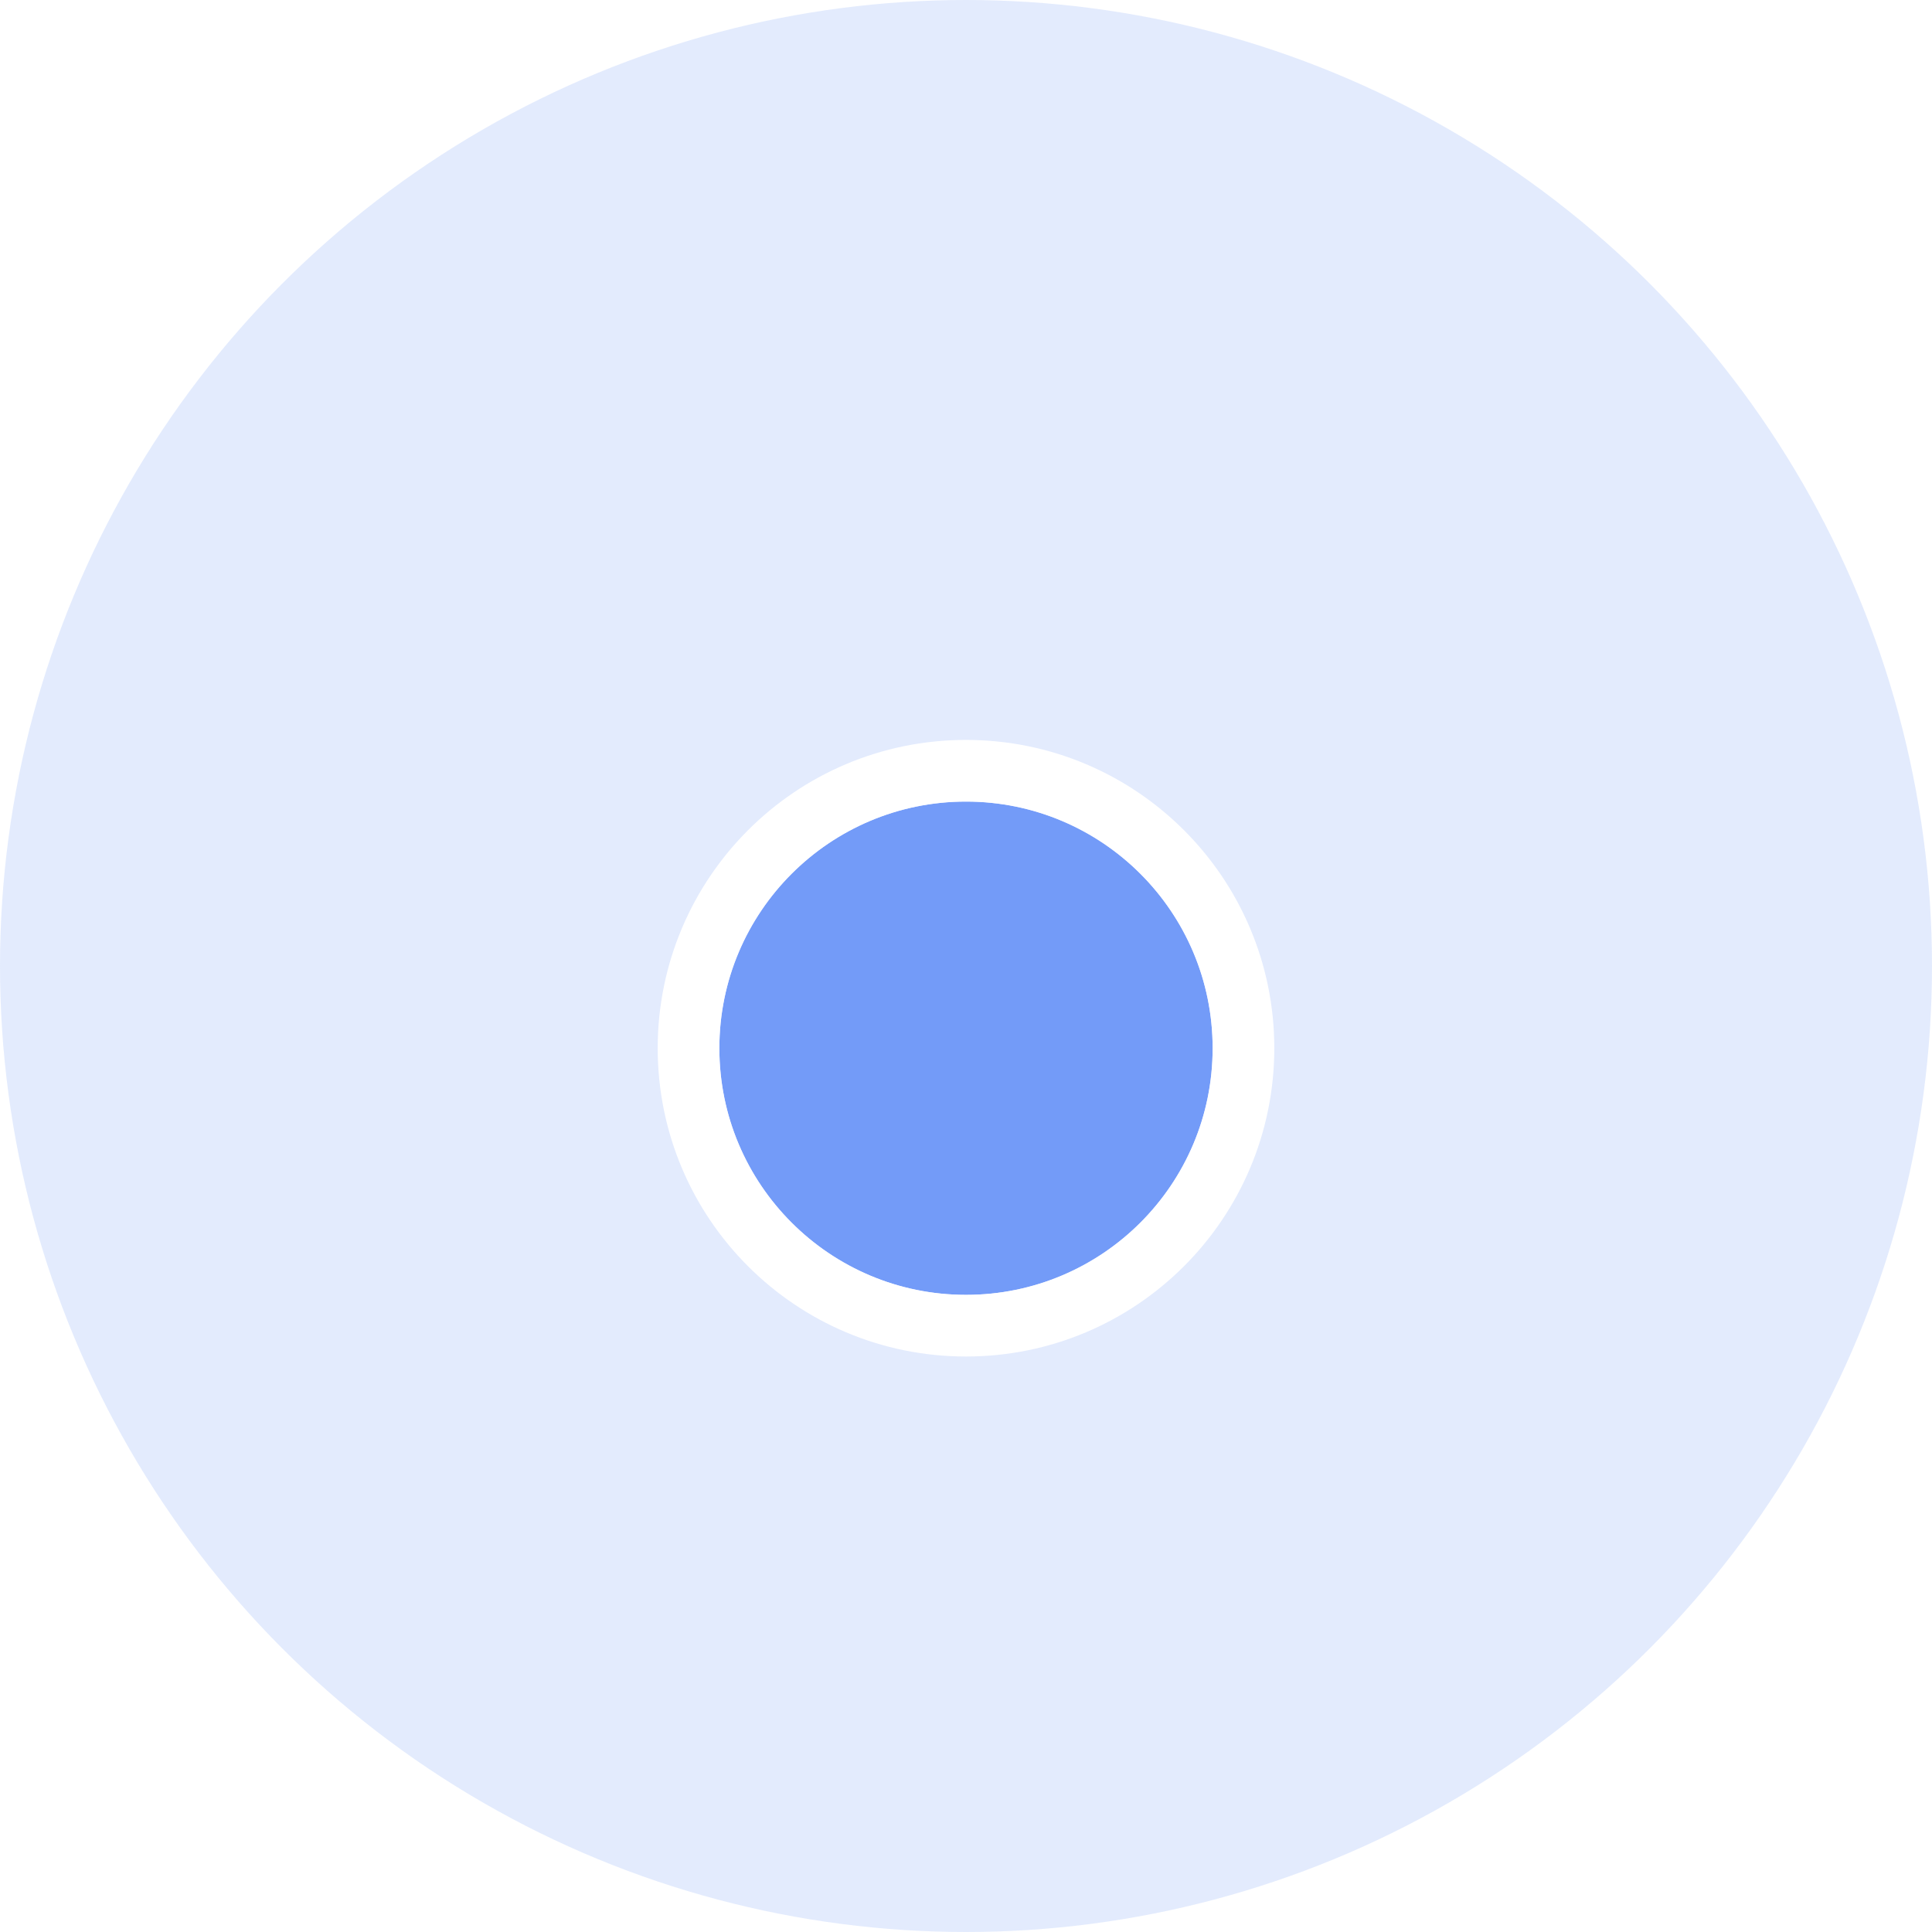
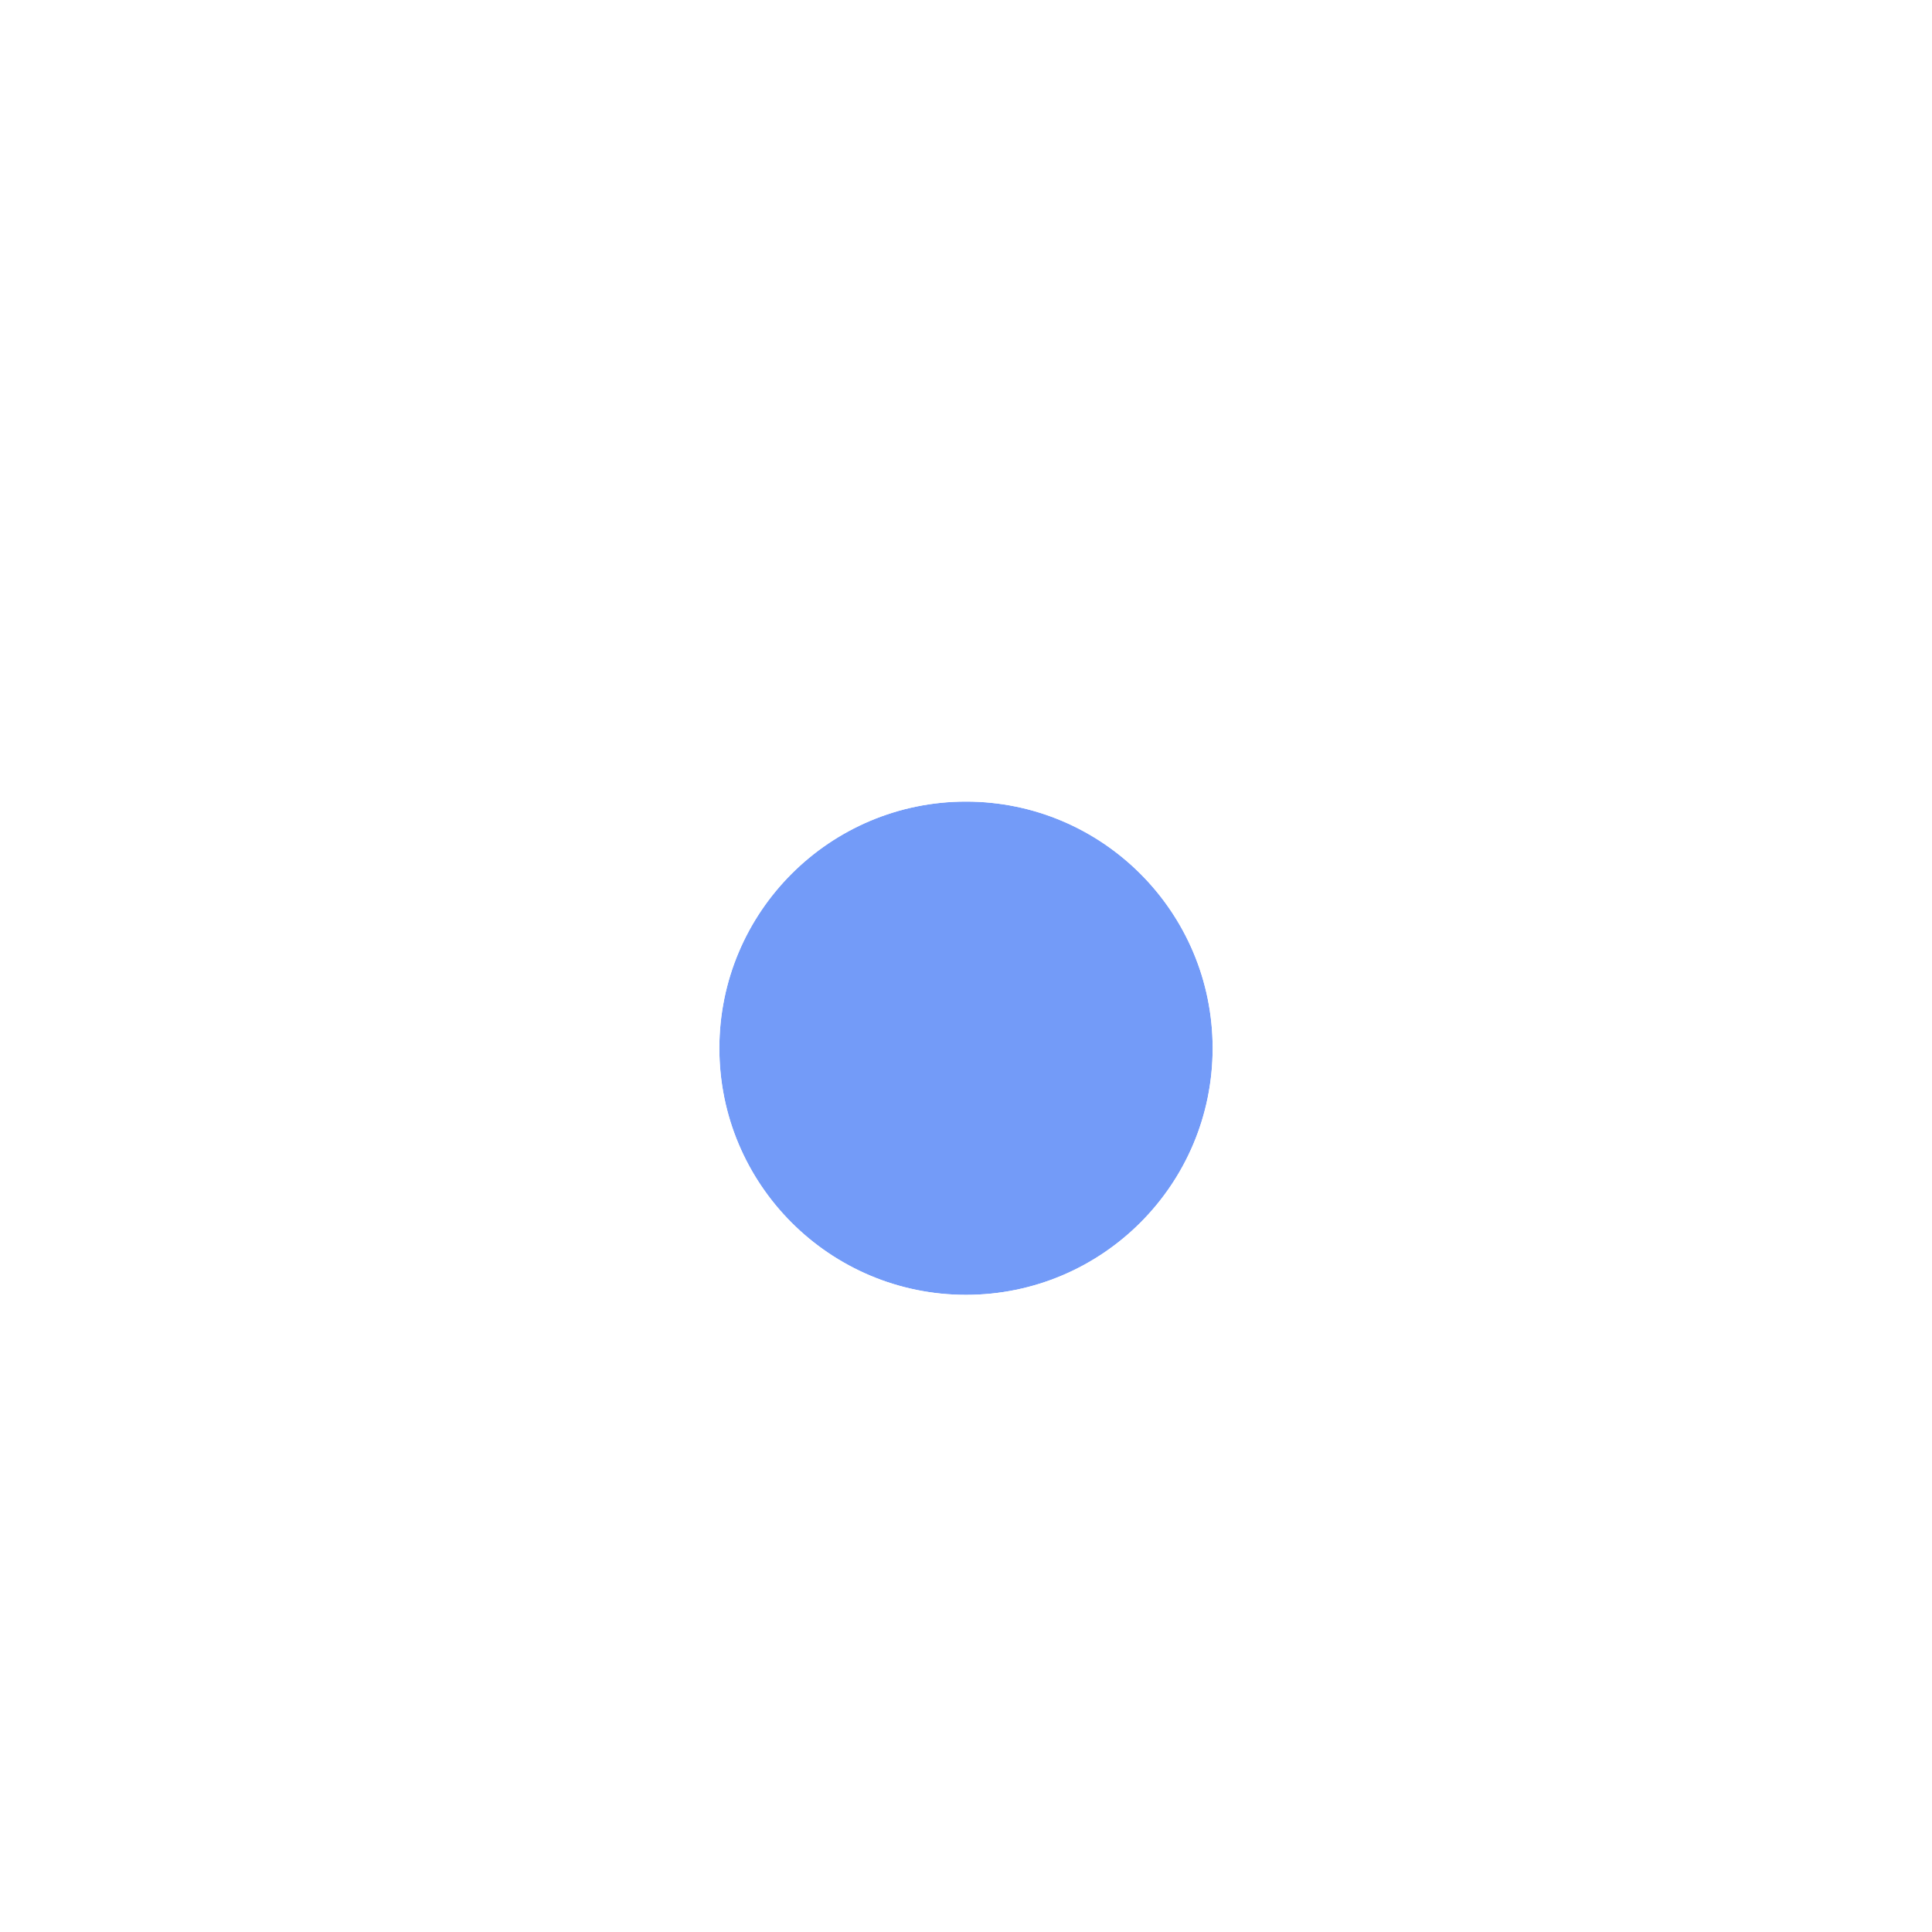
<svg xmlns="http://www.w3.org/2000/svg" width="94" height="94" viewBox="0 0 94 94" fill="none">
-   <circle cx="47" cy="47" r="47" fill="#739BF8" fill-opacity="0.2" />
  <g filter="url(#filter0_d_2495_3485)">
    <circle cx="47" cy="47" r="12" fill="#739BF8" />
    <circle cx="47" cy="47" r="13.5" stroke="white" stroke-width="3" />
  </g>
  <defs>
    <filter id="filter0_d_2495_3485" x="28" y="32" width="38" height="38" filterUnits="userSpaceOnUse" color-interpolation-filters="sRGB">
      <feFlood flood-opacity="0" result="BackgroundImageFix" />
      <feColorMatrix in="SourceAlpha" type="matrix" values="0 0 0 0 0 0 0 0 0 0 0 0 0 0 0 0 0 0 127 0" result="hardAlpha" />
      <feOffset dy="4" />
      <feGaussianBlur stdDeviation="2" />
      <feComposite in2="hardAlpha" operator="out" />
      <feColorMatrix type="matrix" values="0 0 0 0 0.668 0 0 0 0 0.662 0 0 0 0 0.652 0 0 0 0.51 0" />
      <feBlend mode="normal" in2="BackgroundImageFix" result="effect1_dropShadow_2495_3485" />
      <feBlend mode="normal" in="SourceGraphic" in2="effect1_dropShadow_2495_3485" result="shape" />
    </filter>
  </defs>
</svg>